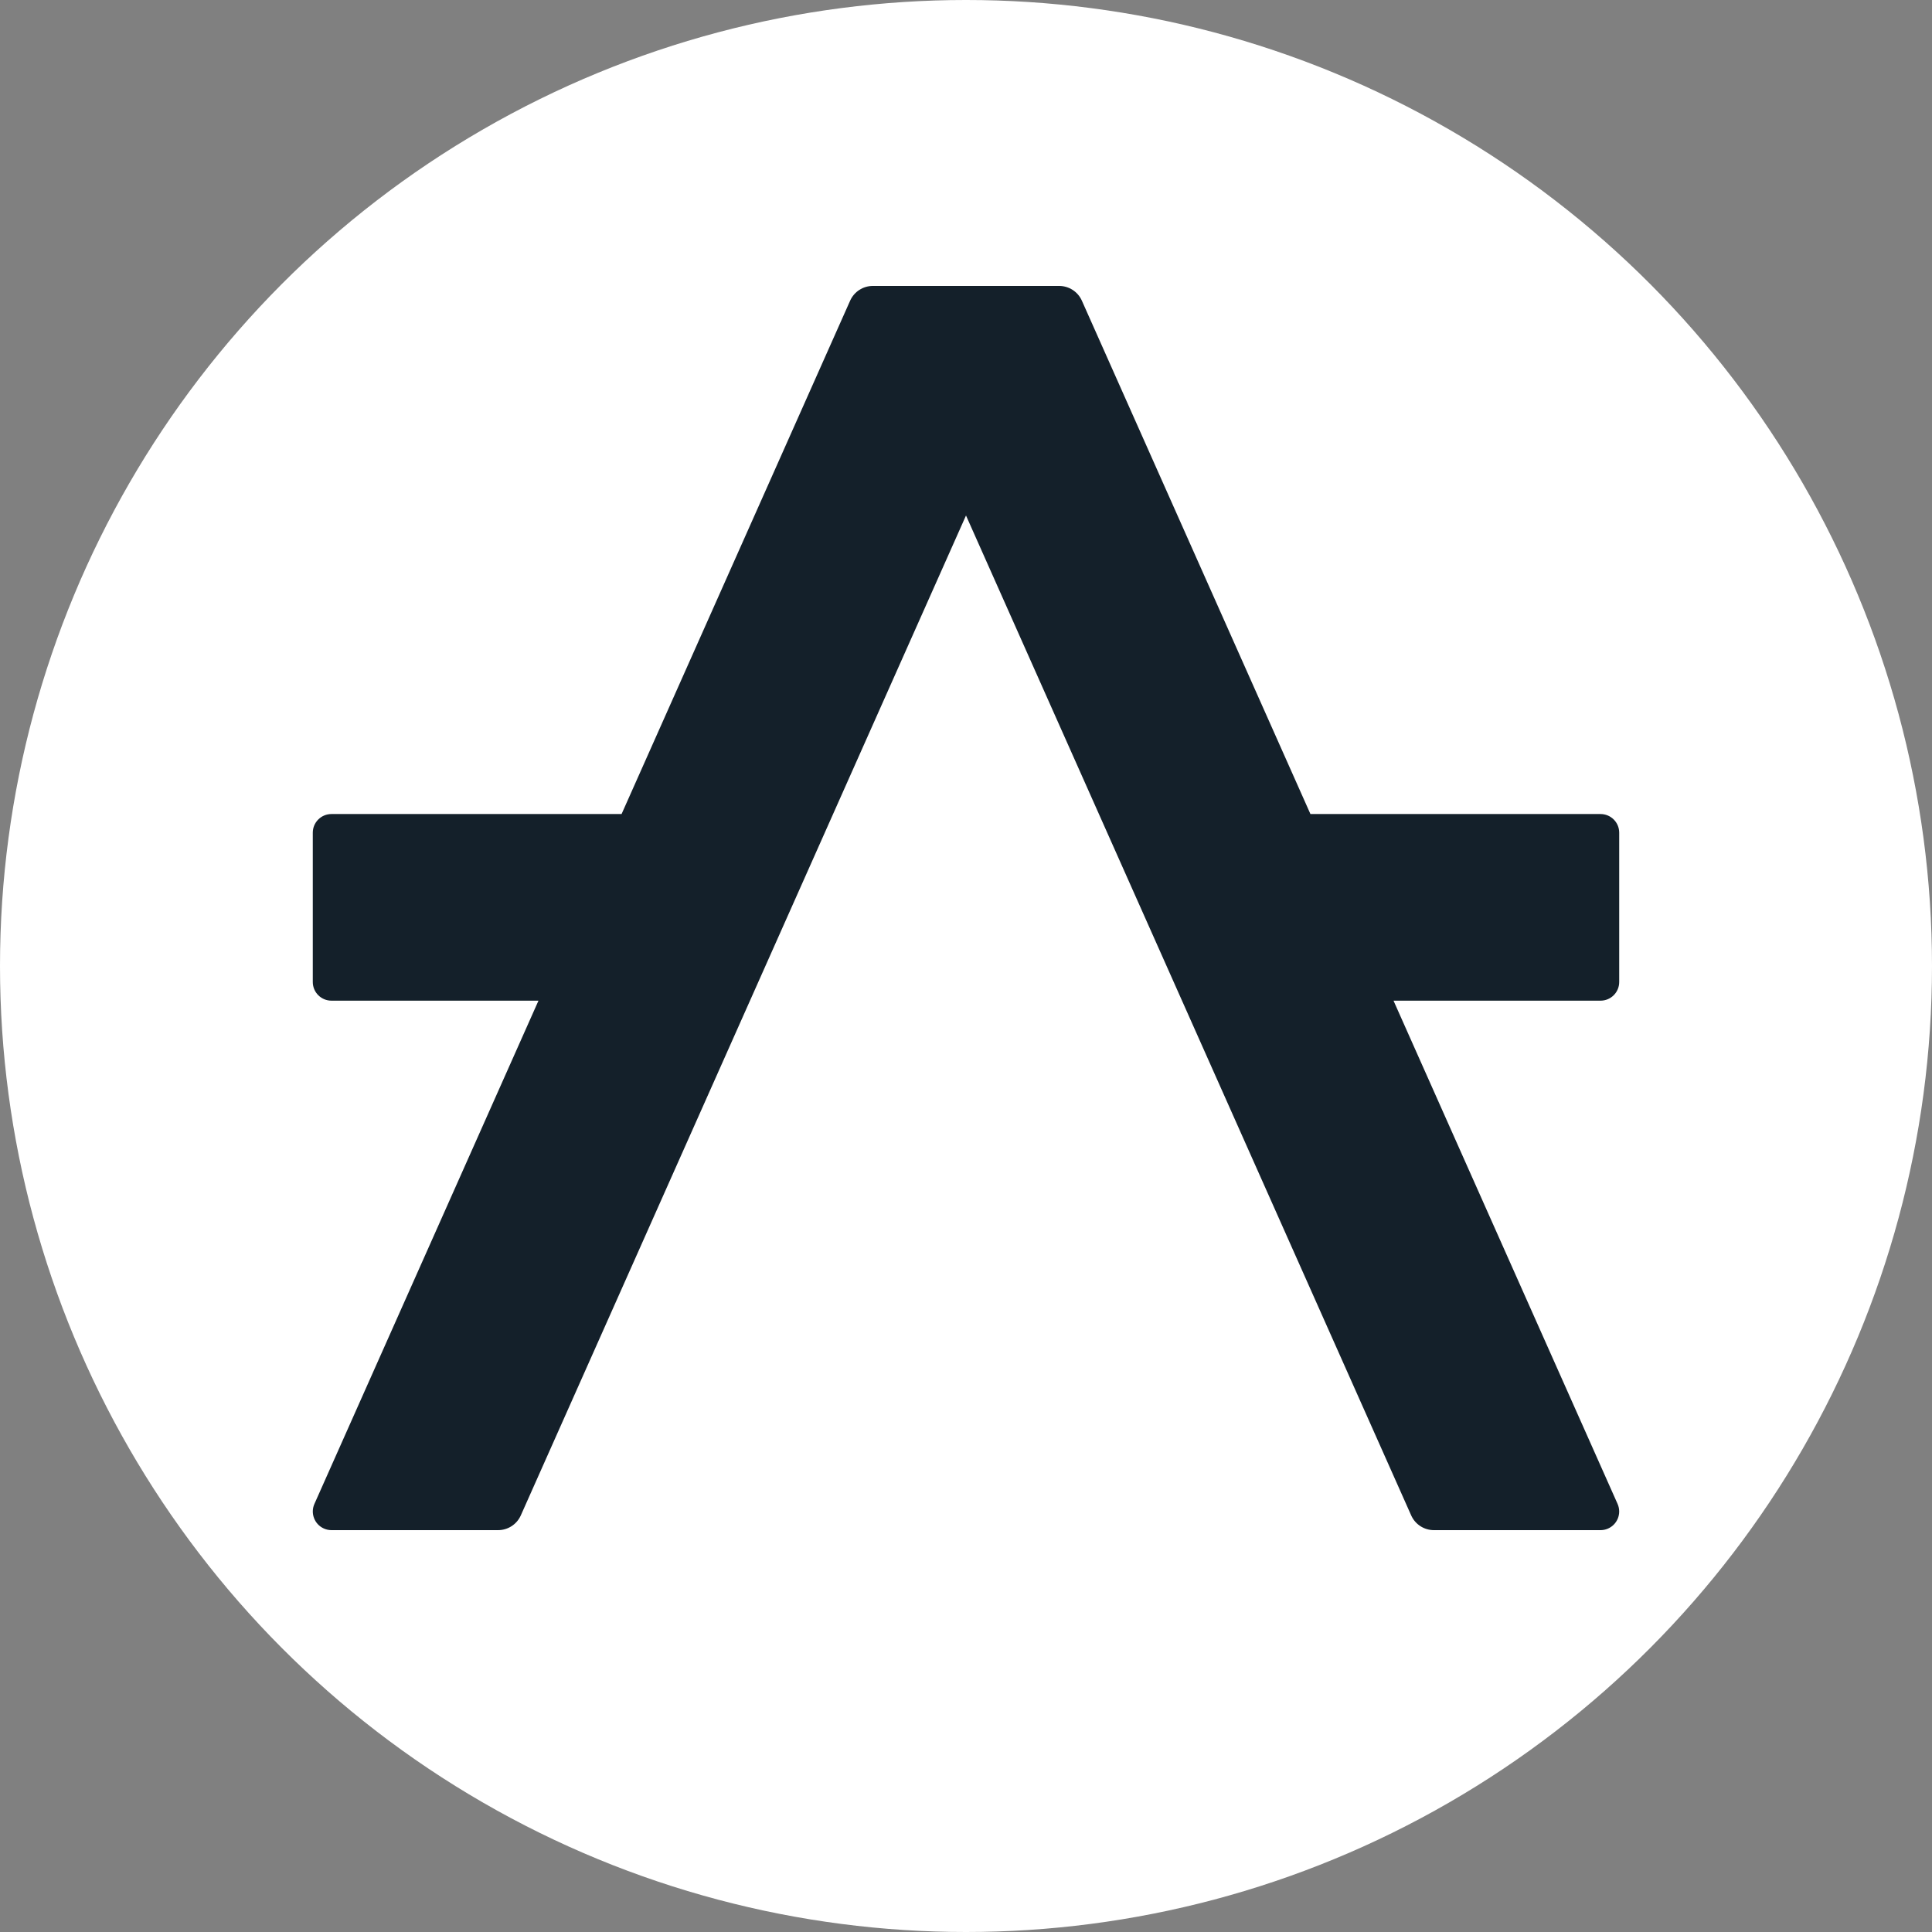
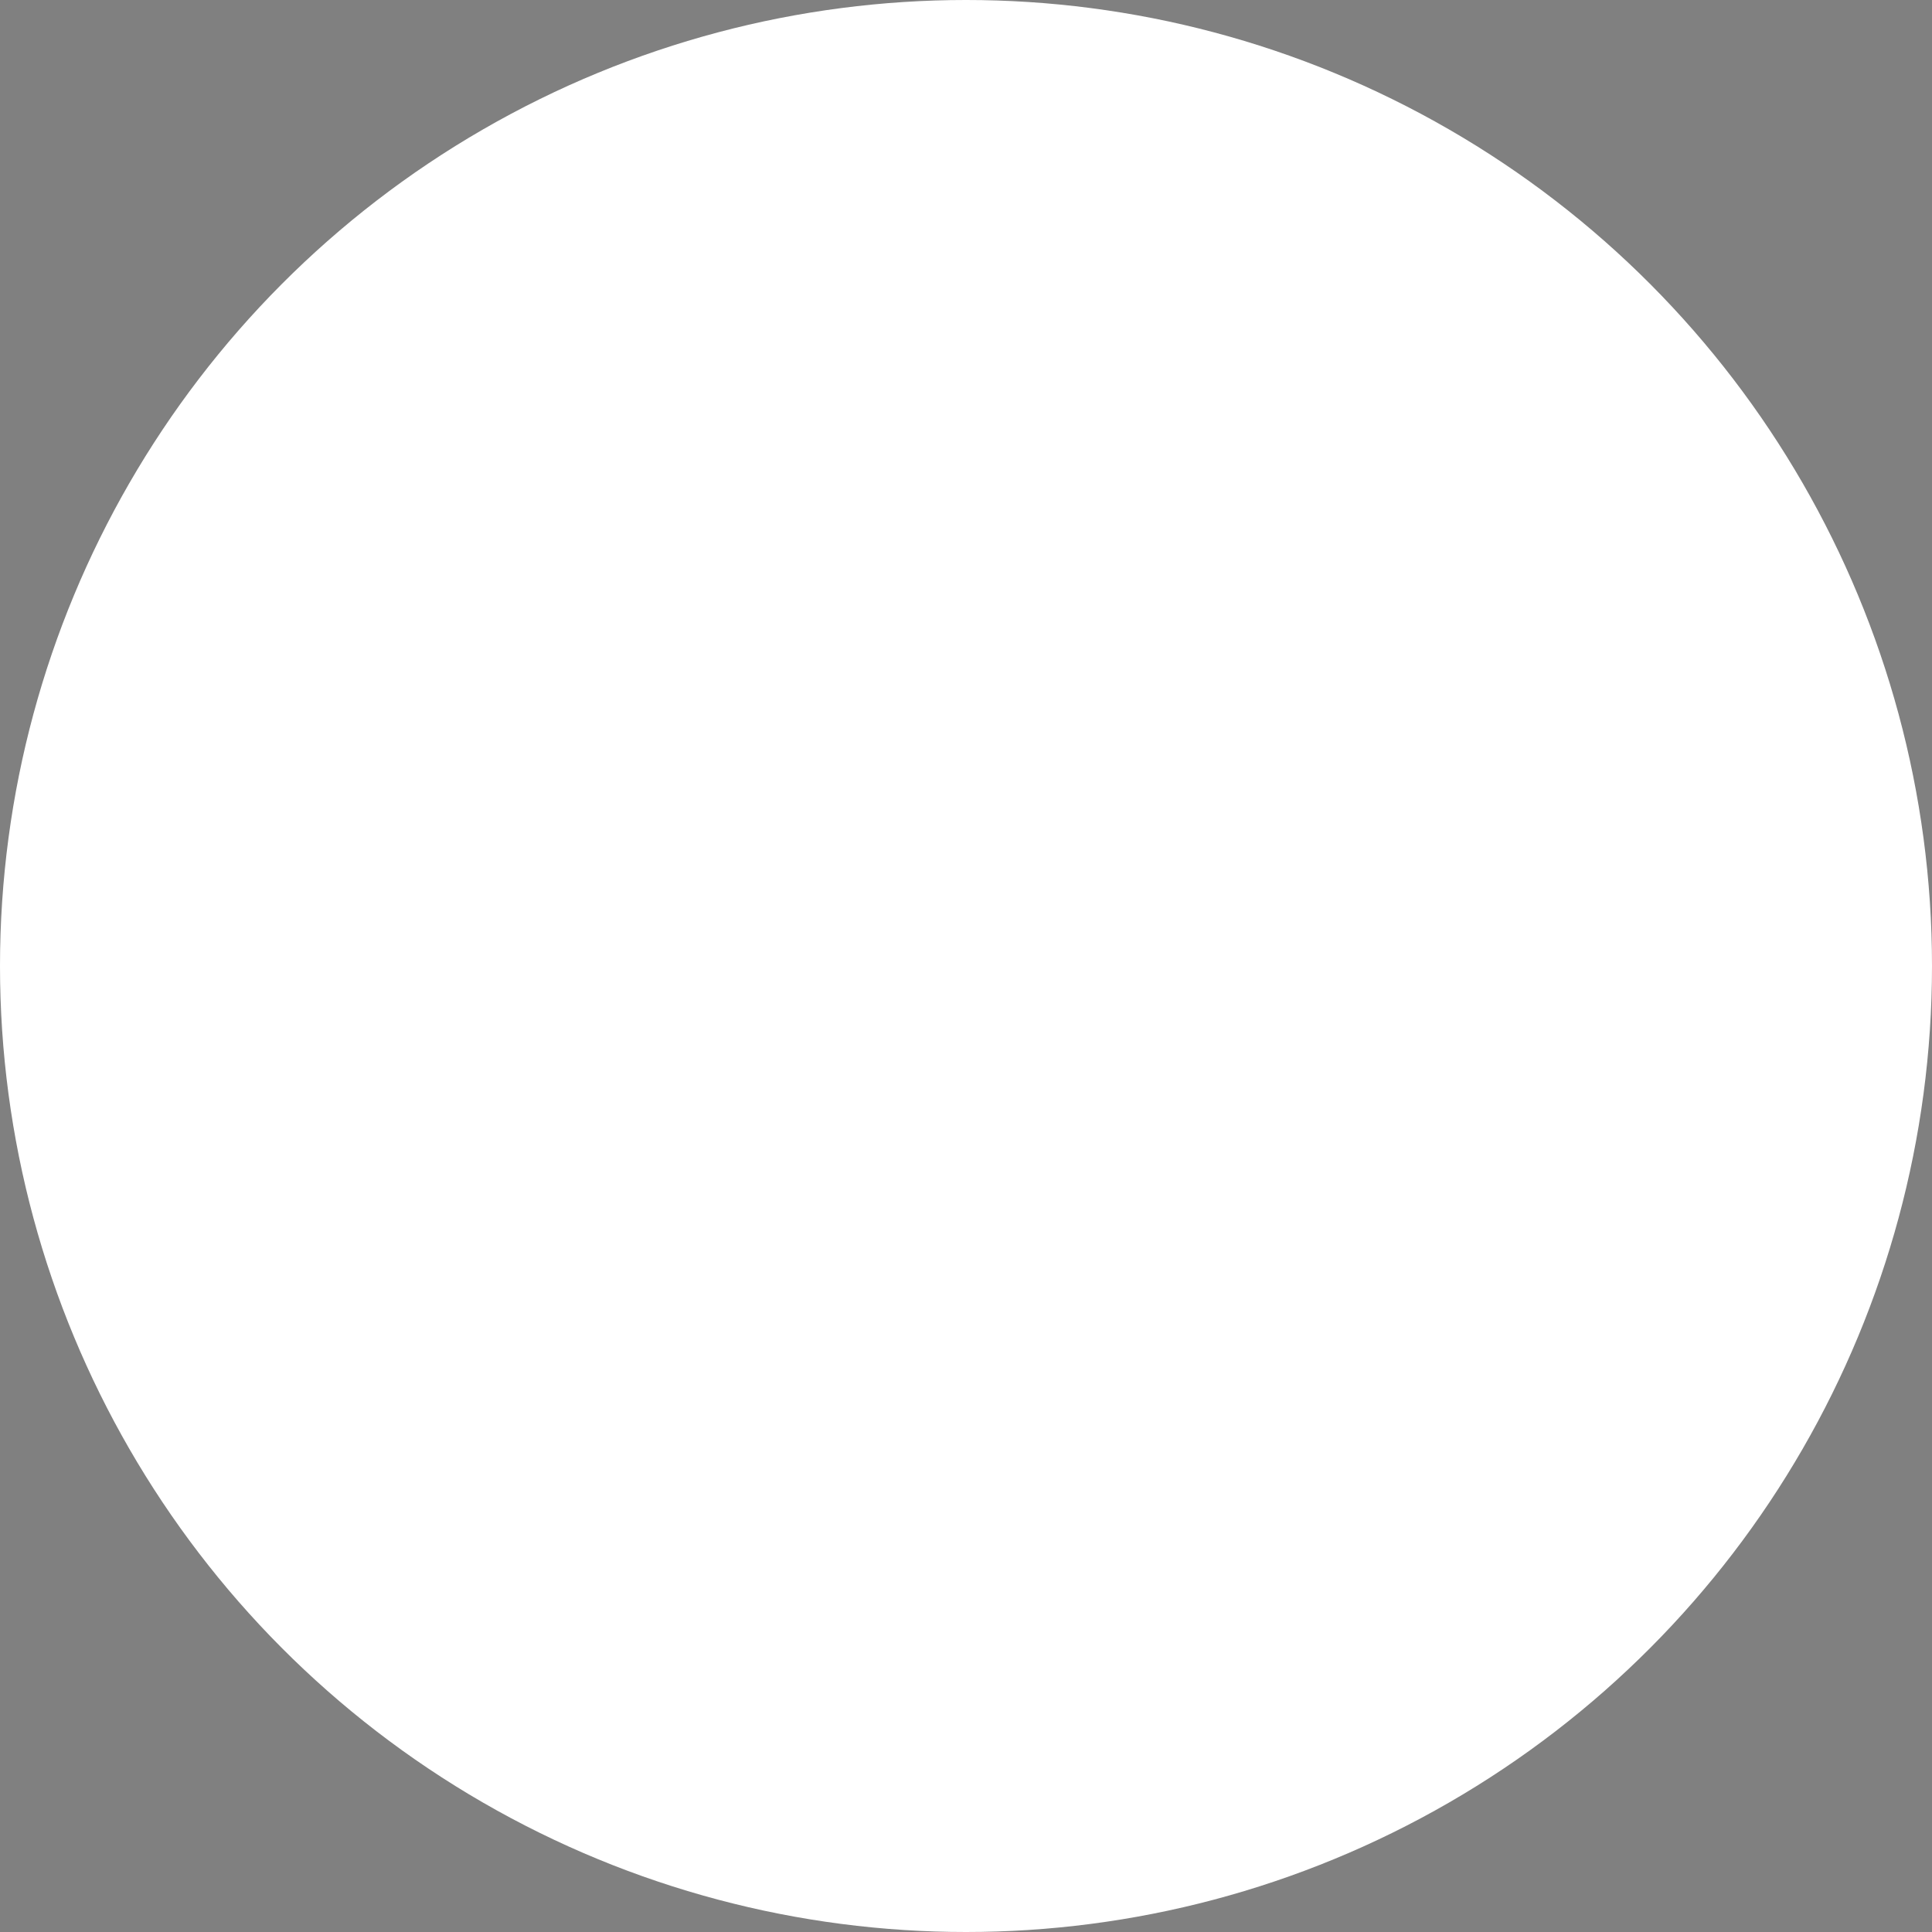
<svg xmlns="http://www.w3.org/2000/svg" id="logotype_brandmark" viewBox="0 0 500 500">
  <rect x="0" y="0" width="500" height="500" fill="#808080" stroke="none" />
  <defs>
    <style>
      .cls-1 {
        fill: #fff;
      }

      .cls-2 {
        fill: #14202a;
      }
    </style>
  </defs>
  <circle class="cls-1" cx="250" cy="250" r="250" />
-   <path class="cls-2" d="M360.644,258.972h53.576c2.668,0,4.83-2.162,4.83-4.83v-38.64c0-2.668-2.162-4.83-4.83-4.83h-75.08l-59.15-132.852c-1.035-2.324-3.34-3.821-5.883-3.821h-48.212c-2.543,0-4.849,1.497-5.883,3.821l-59.149,132.852H85.78c-2.668,0-4.83,2.162-4.83,4.83v38.64c0,2.668,2.162,4.83,4.83,4.83h53.577l-57.983,130.233c-1.085,2.437,.011,5.292,2.448,6.377,.618,.275,1.288,.418,1.965,.418h43.119c2.544,0,4.849-1.497,5.883-3.821L250,133.411l115.211,258.768c1.035,2.324,3.34,3.821,5.883,3.821h43.12c2.668,0,4.83-2.162,4.83-4.83,0-.677-.142-1.346-.418-1.965l-57.984-130.233Z" />
</svg>